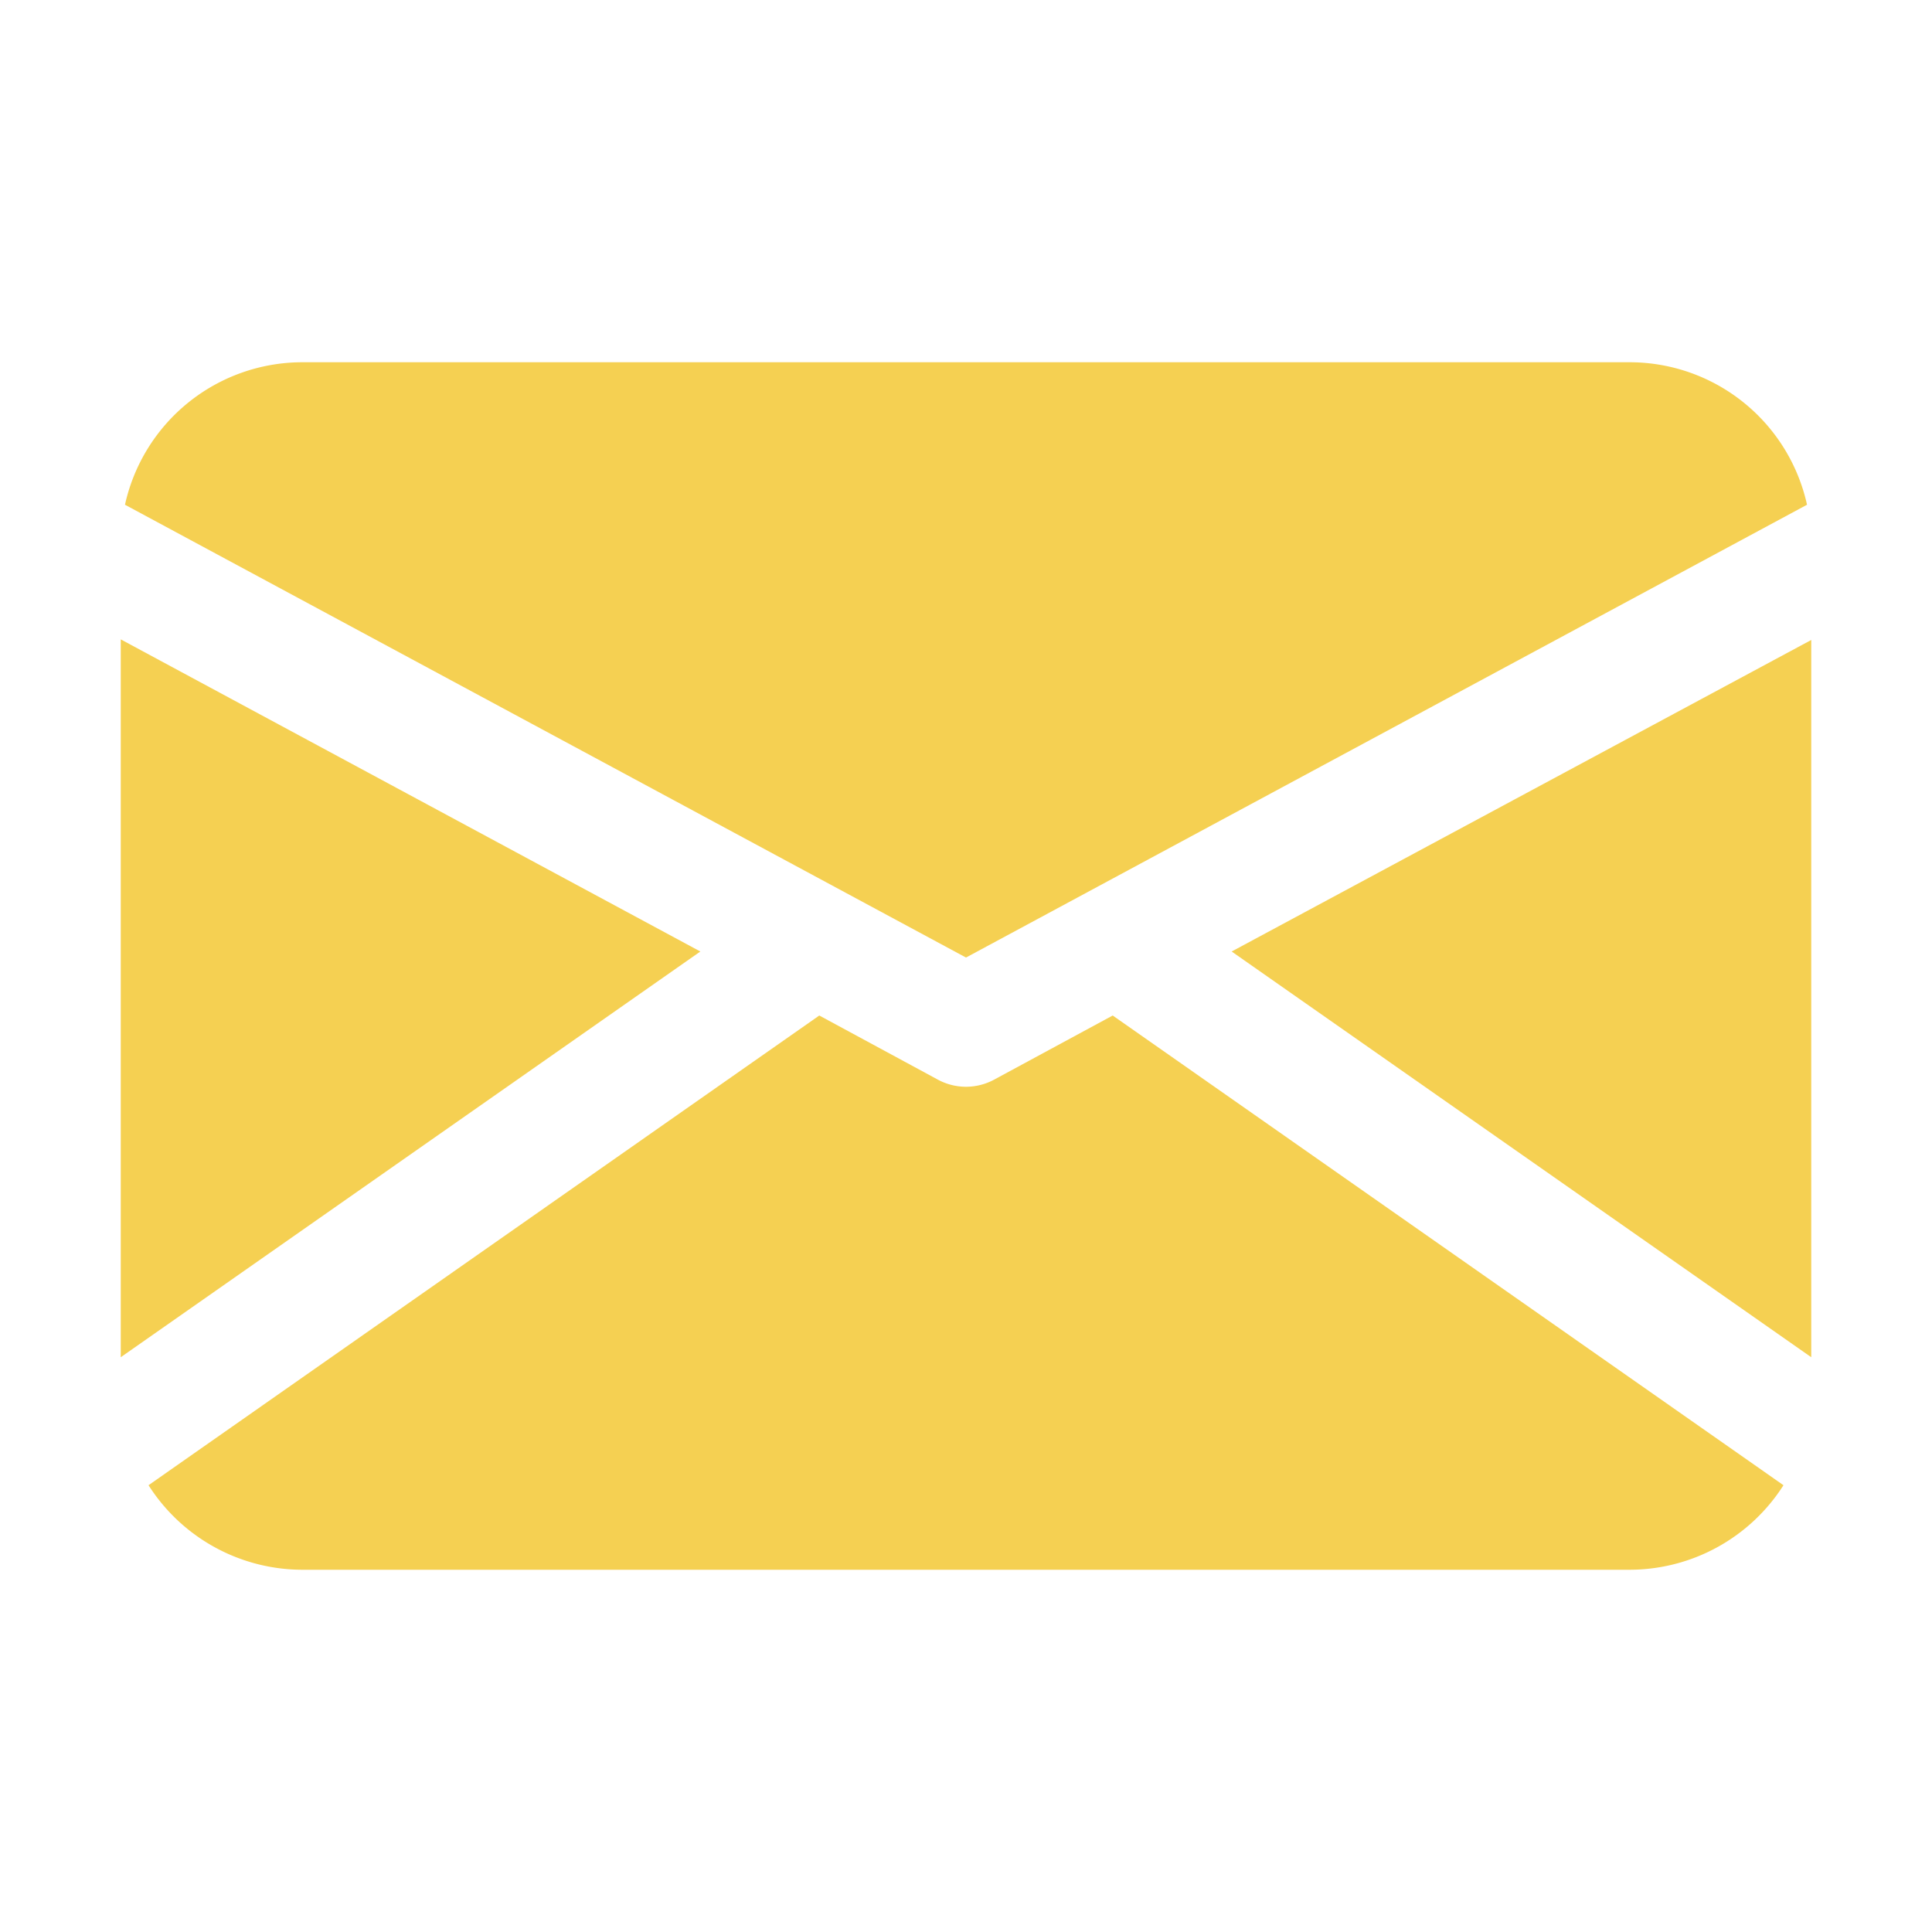
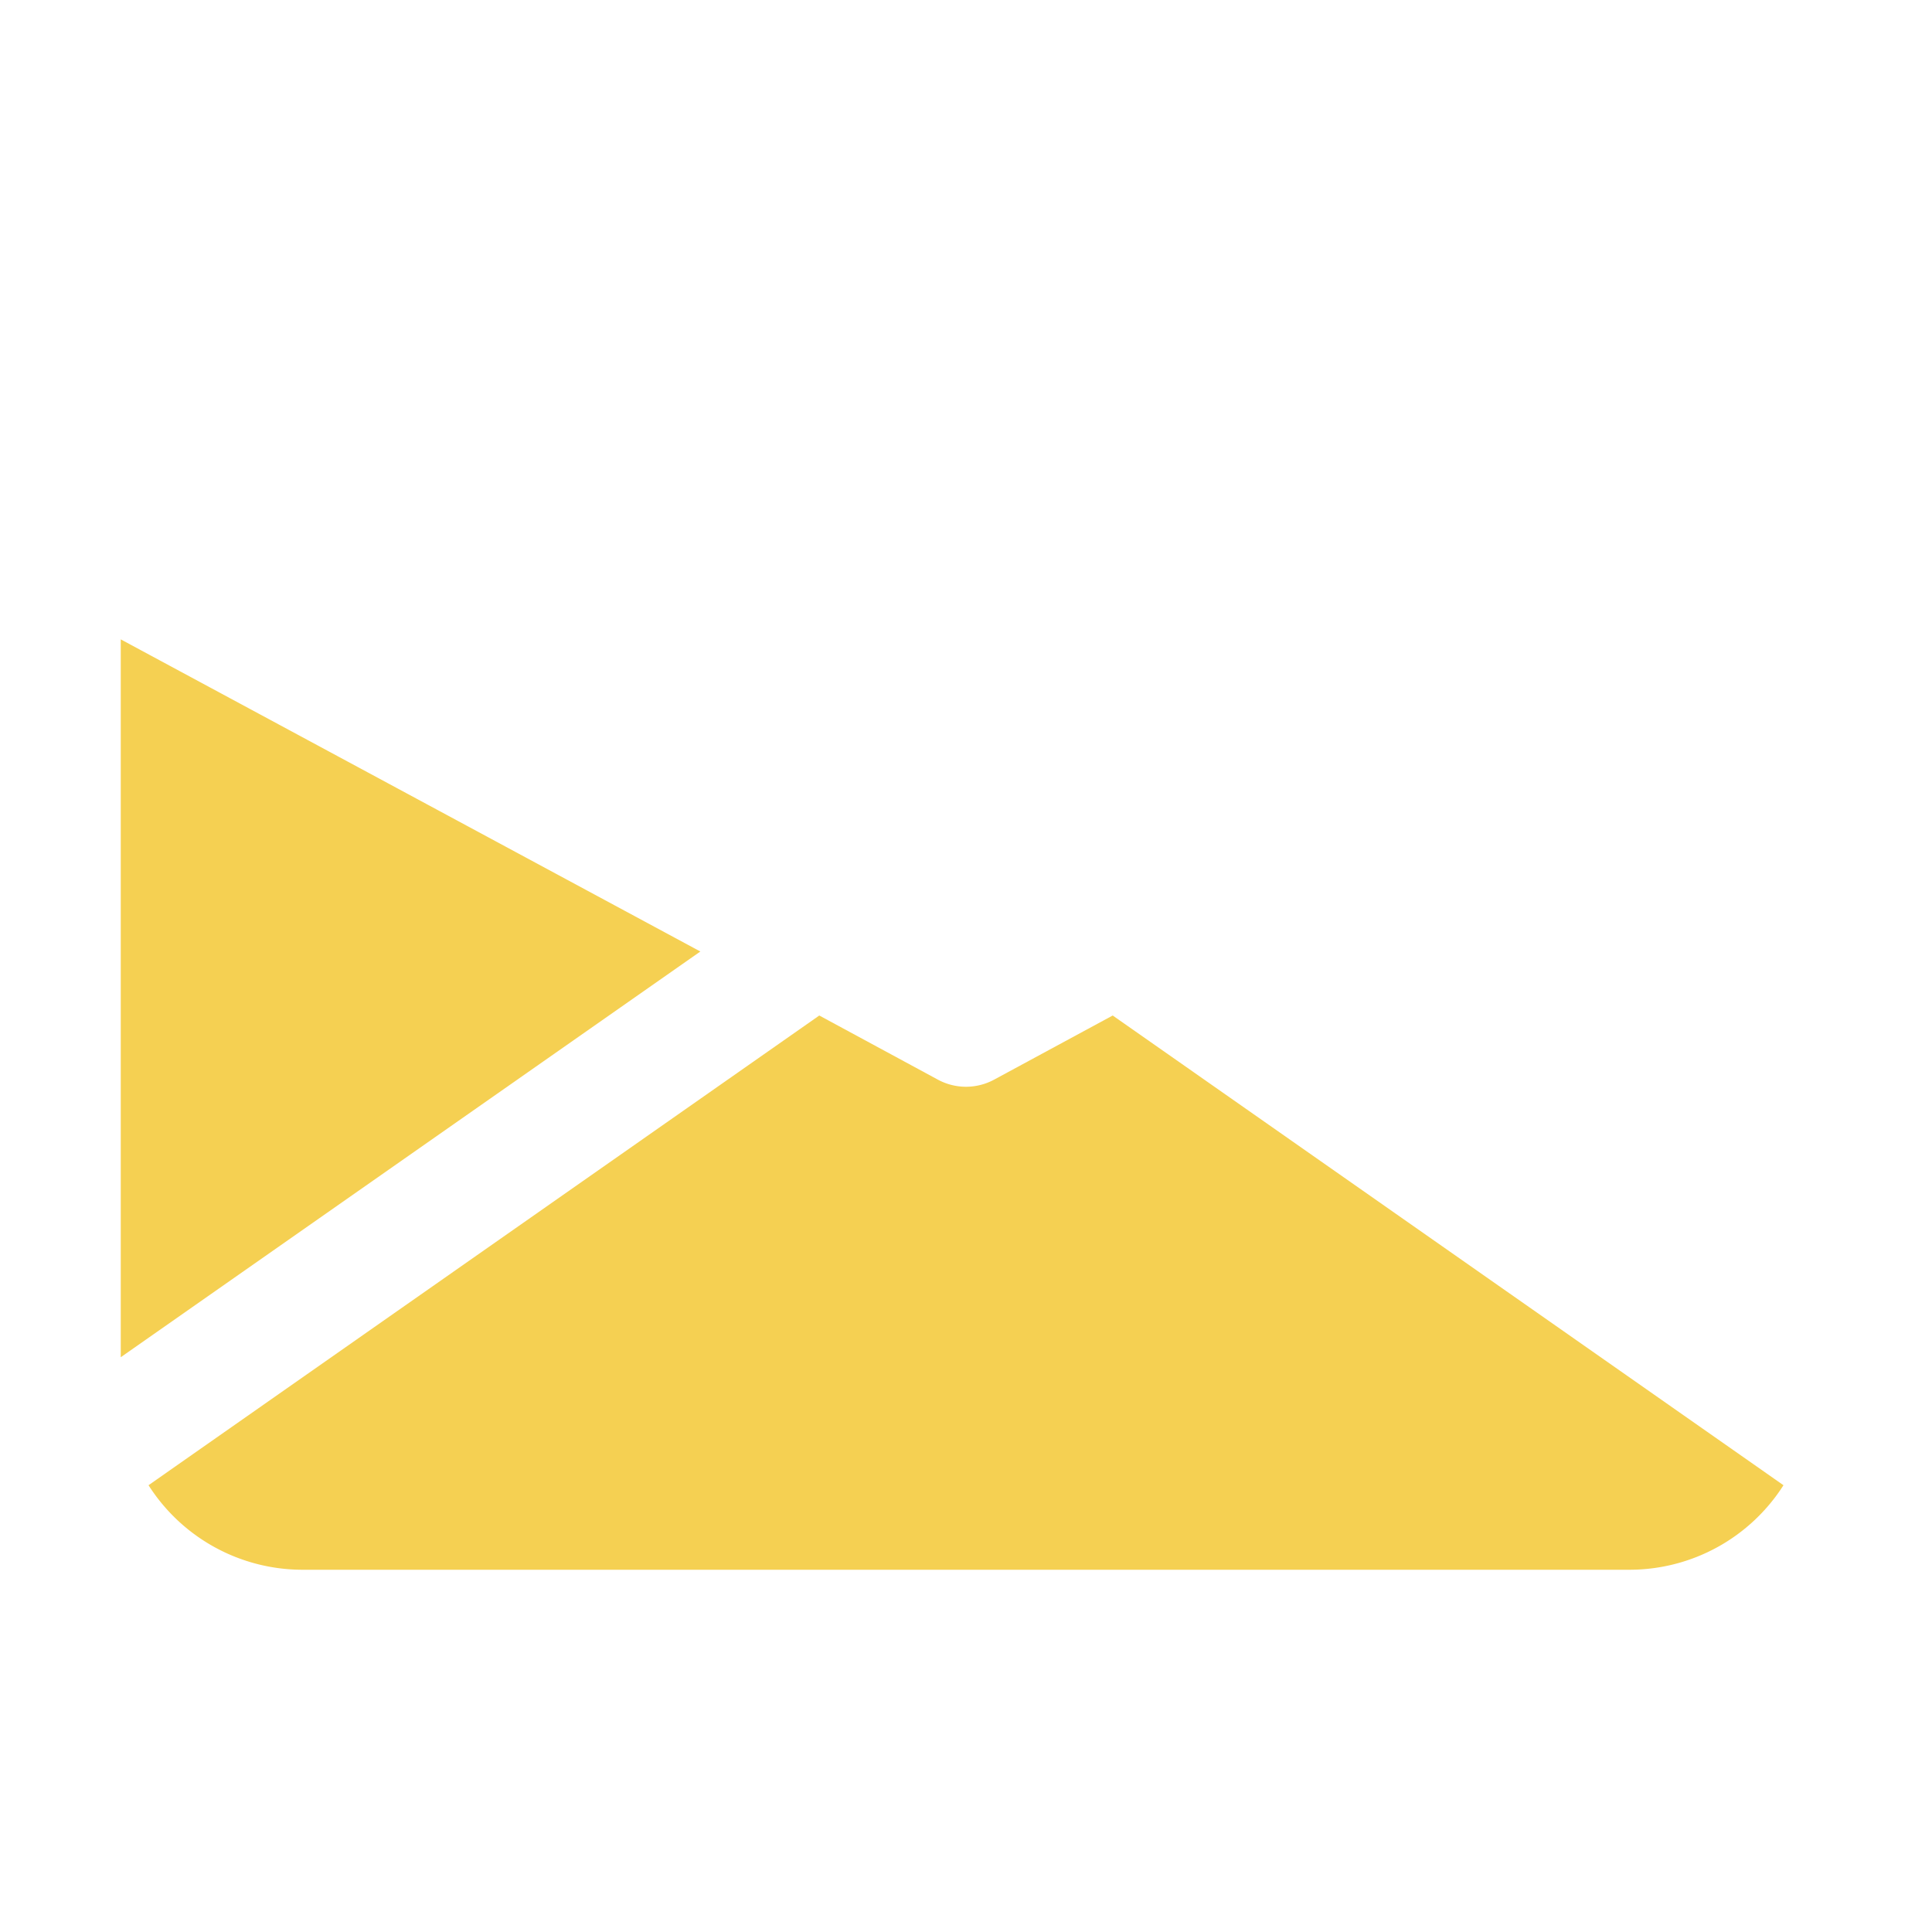
<svg xmlns="http://www.w3.org/2000/svg" version="1.1" width="512" height="512" x="0" y="0" viewBox="0 0 32 32" style="enable-background:new 0 0 512 512" xml:space="preserve" class="">
  <g>
    <g id="Email">
-       <path d="m29.93 8.36a3.01 3.01 0 0 0 -2.93-2.36h-22a3.01 3.01 0 0 0 -2.93 2.36l13.93 7.5z" fill="#F5D052" data-original="#000000" class="" />
      <path d="m2 10.59v11.89l9.6-6.72z" fill="#F5D052" data-original="#000000" class="" />
      <path d="m16.47 17.88a.98.98 0 0 1 -.94 0l-1.96-1.06-11.11 7.78a3.026 3.026 0 0 0 2.54 1.4h22a3.026 3.026 0 0 0 2.54-1.4l-11.11-7.78z" fill="#F5D052" data-original="#000000" class="" />
-       <path d="m20.4 15.76 9.6 6.72v-11.88z" fill="#F5D052" data-original="#000000" class="" />
+       <path d="m20.4 15.76 9.6 6.72z" fill="#F5D052" data-original="#000000" class="" />
    </g>
  </g>
</svg>